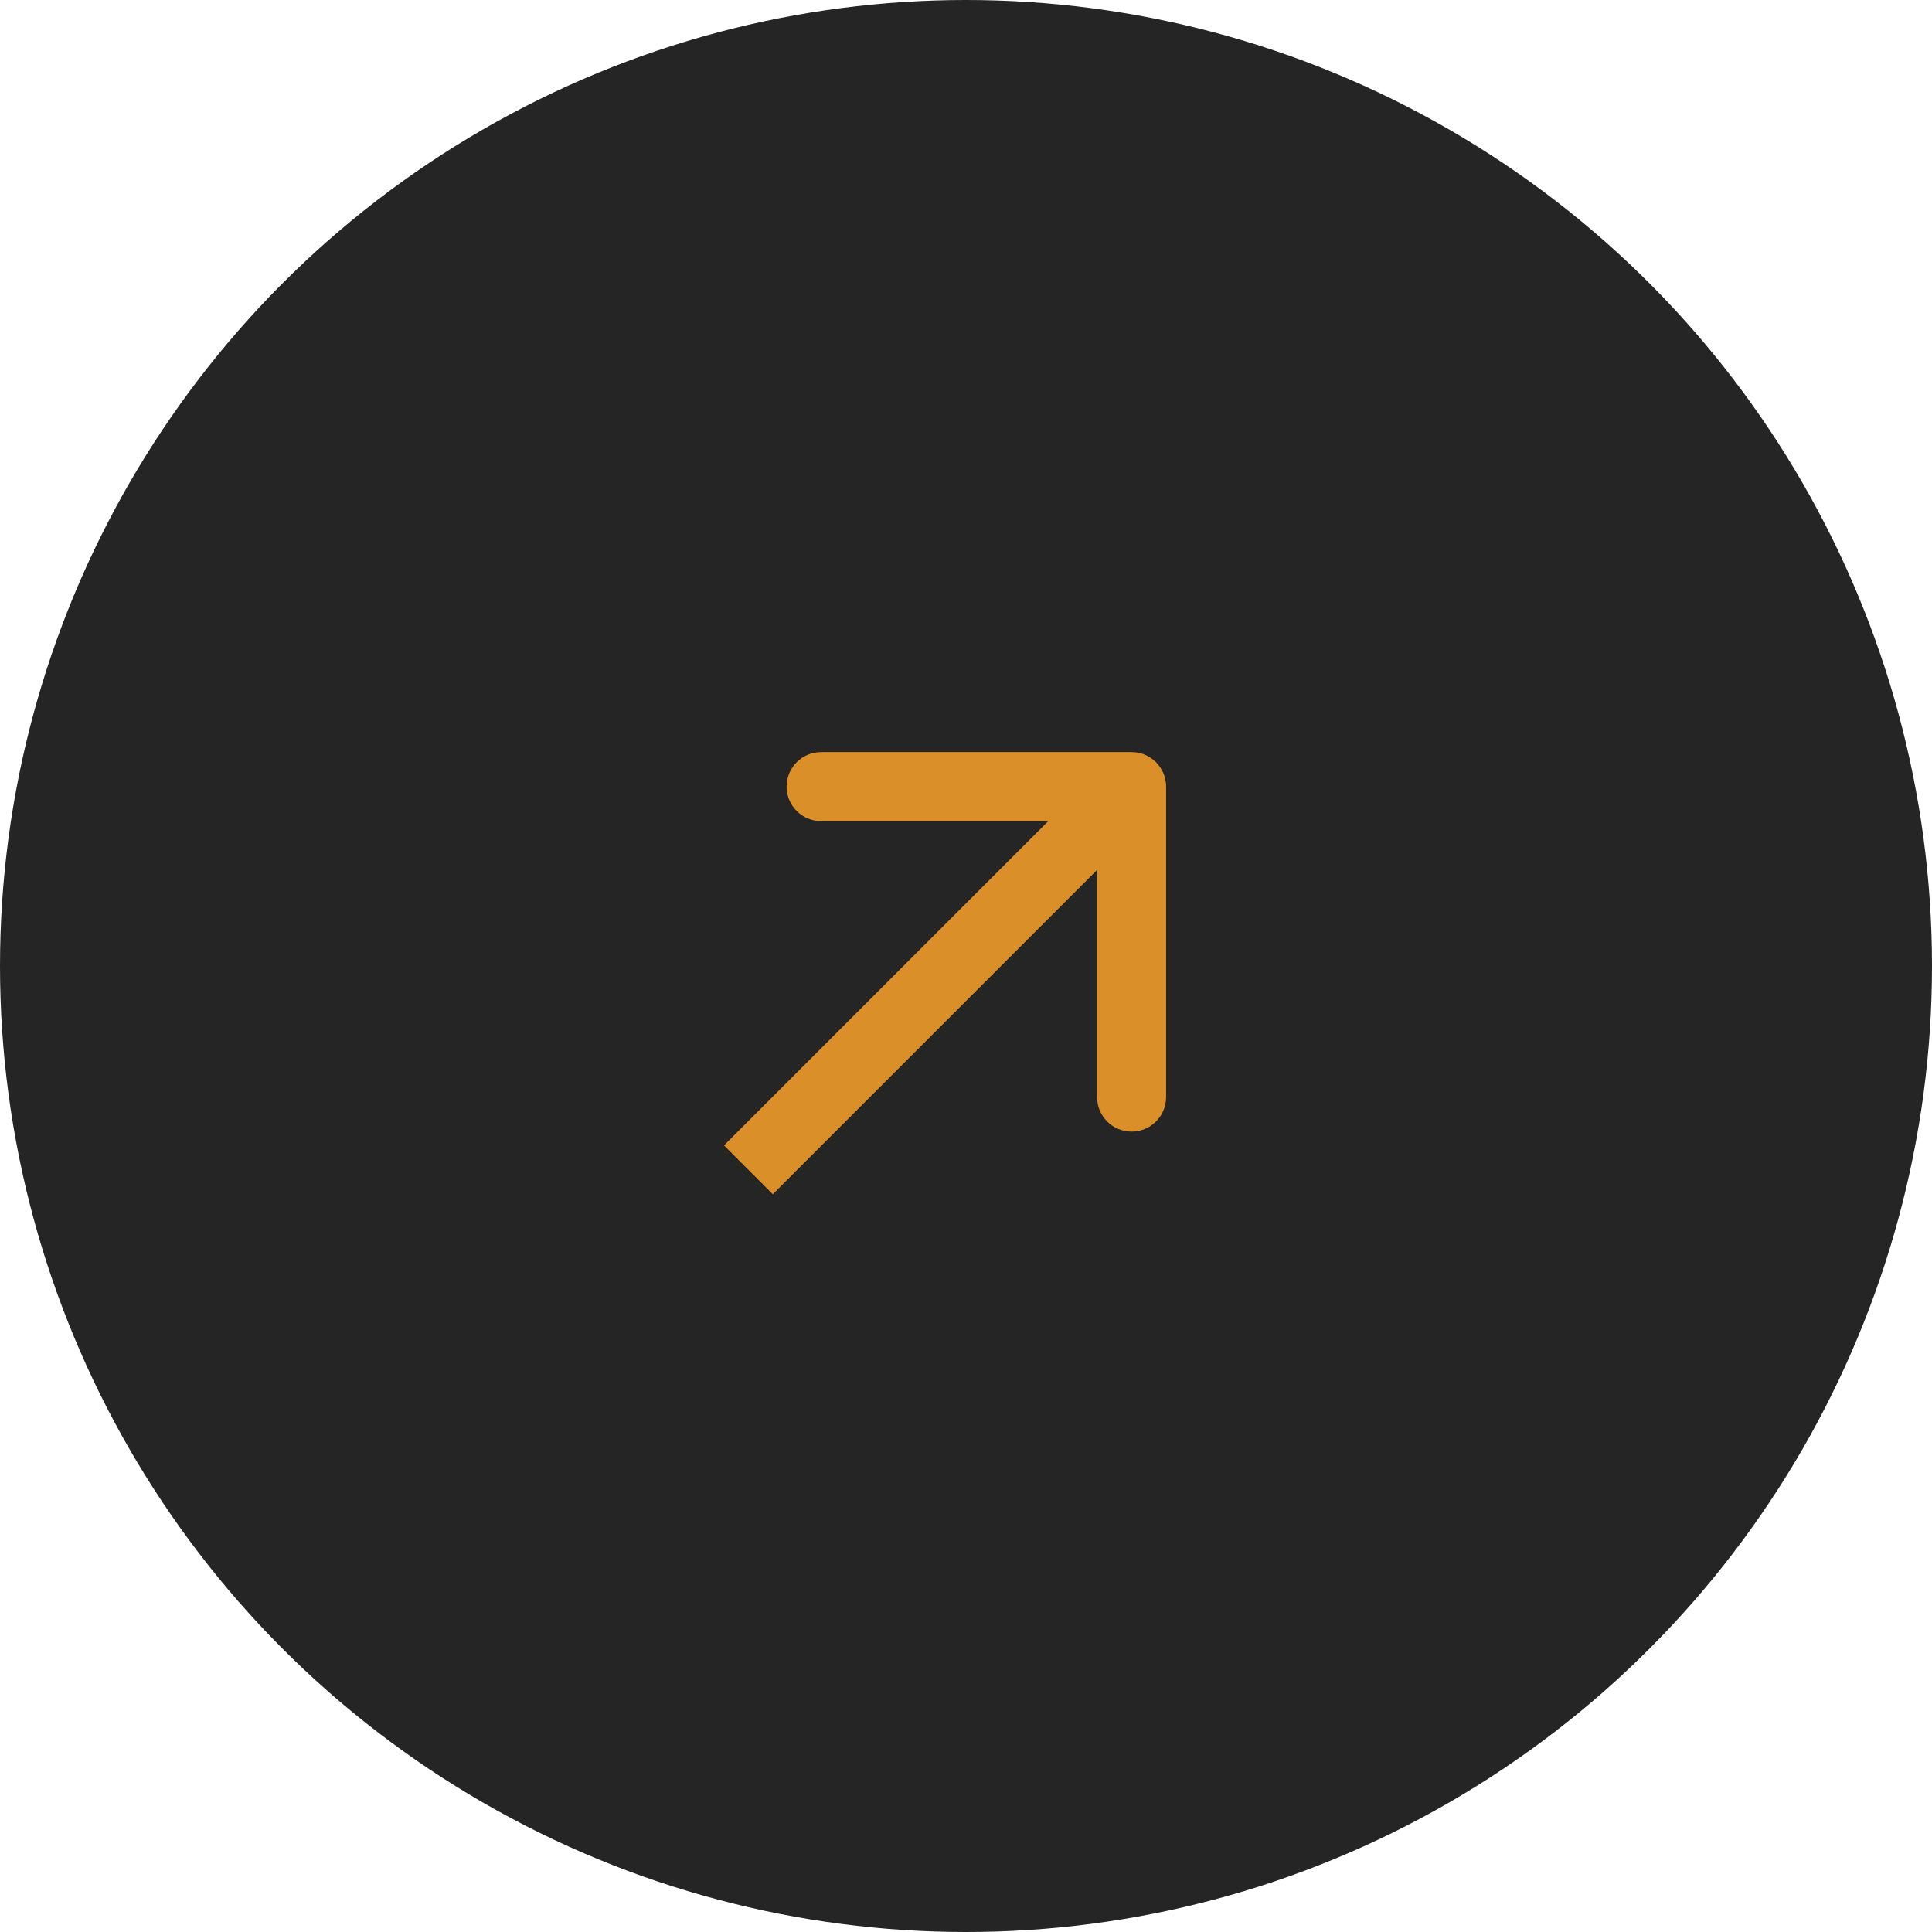
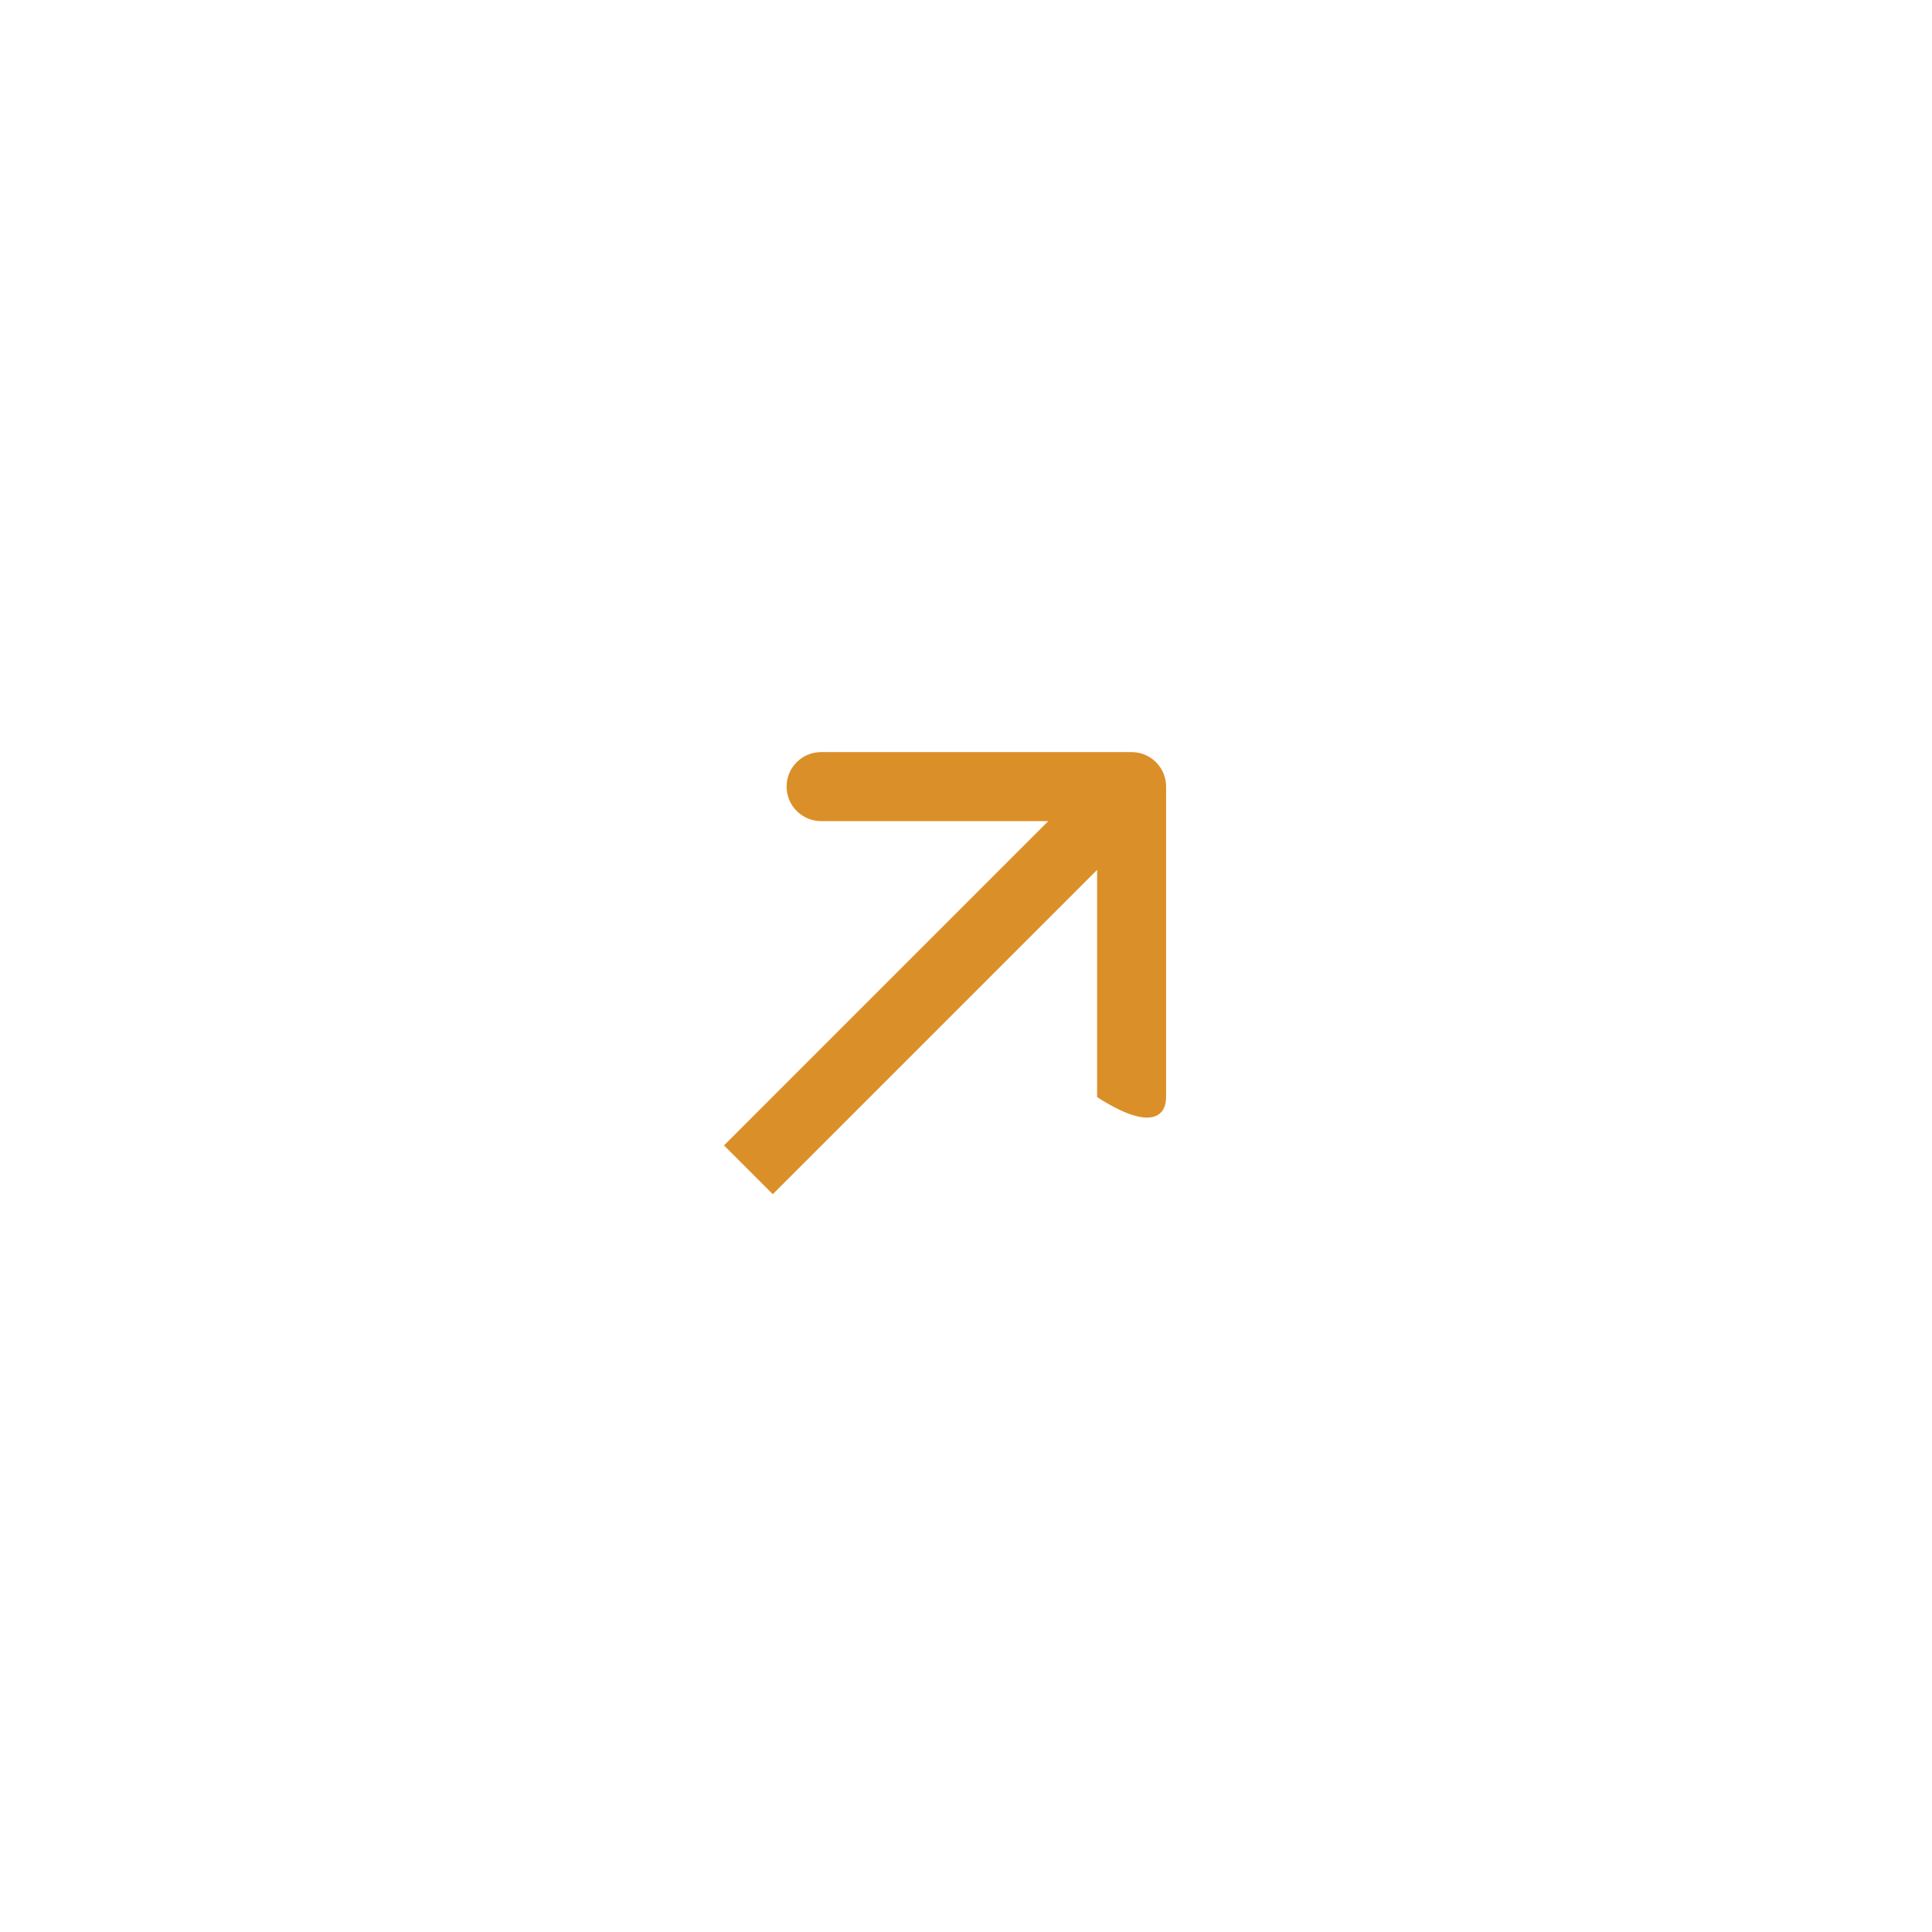
<svg xmlns="http://www.w3.org/2000/svg" width="140" height="140" viewBox="0 0 140 140" fill="none">
-   <circle cx="70" cy="70" r="70" fill="#252525" />
-   <path d="M54.232 81.232L52.465 83L56 86.535L57.768 84.768L56 83L54.232 81.232ZM84.5 57C84.5 55.619 83.381 54.5 82 54.5H59.5C58.119 54.5 57 55.619 57 57C57 58.381 58.119 59.5 59.5 59.5H79.5V79.5C79.5 80.881 80.619 82 82 82C83.381 82 84.5 80.881 84.5 79.5V57ZM56 83L57.768 84.768L83.768 58.768L82 57L80.232 55.232L54.232 81.232L56 83Z" fill="#DB8F28" />
+   <path d="M54.232 81.232L52.465 83L56 86.535L57.768 84.768L56 83L54.232 81.232ZM84.5 57C84.5 55.619 83.381 54.5 82 54.5H59.5C58.119 54.5 57 55.619 57 57C57 58.381 58.119 59.5 59.5 59.5H79.5V79.5C83.381 82 84.5 80.881 84.5 79.5V57ZM56 83L57.768 84.768L83.768 58.768L82 57L80.232 55.232L54.232 81.232L56 83Z" fill="#DB8F28" />
</svg>